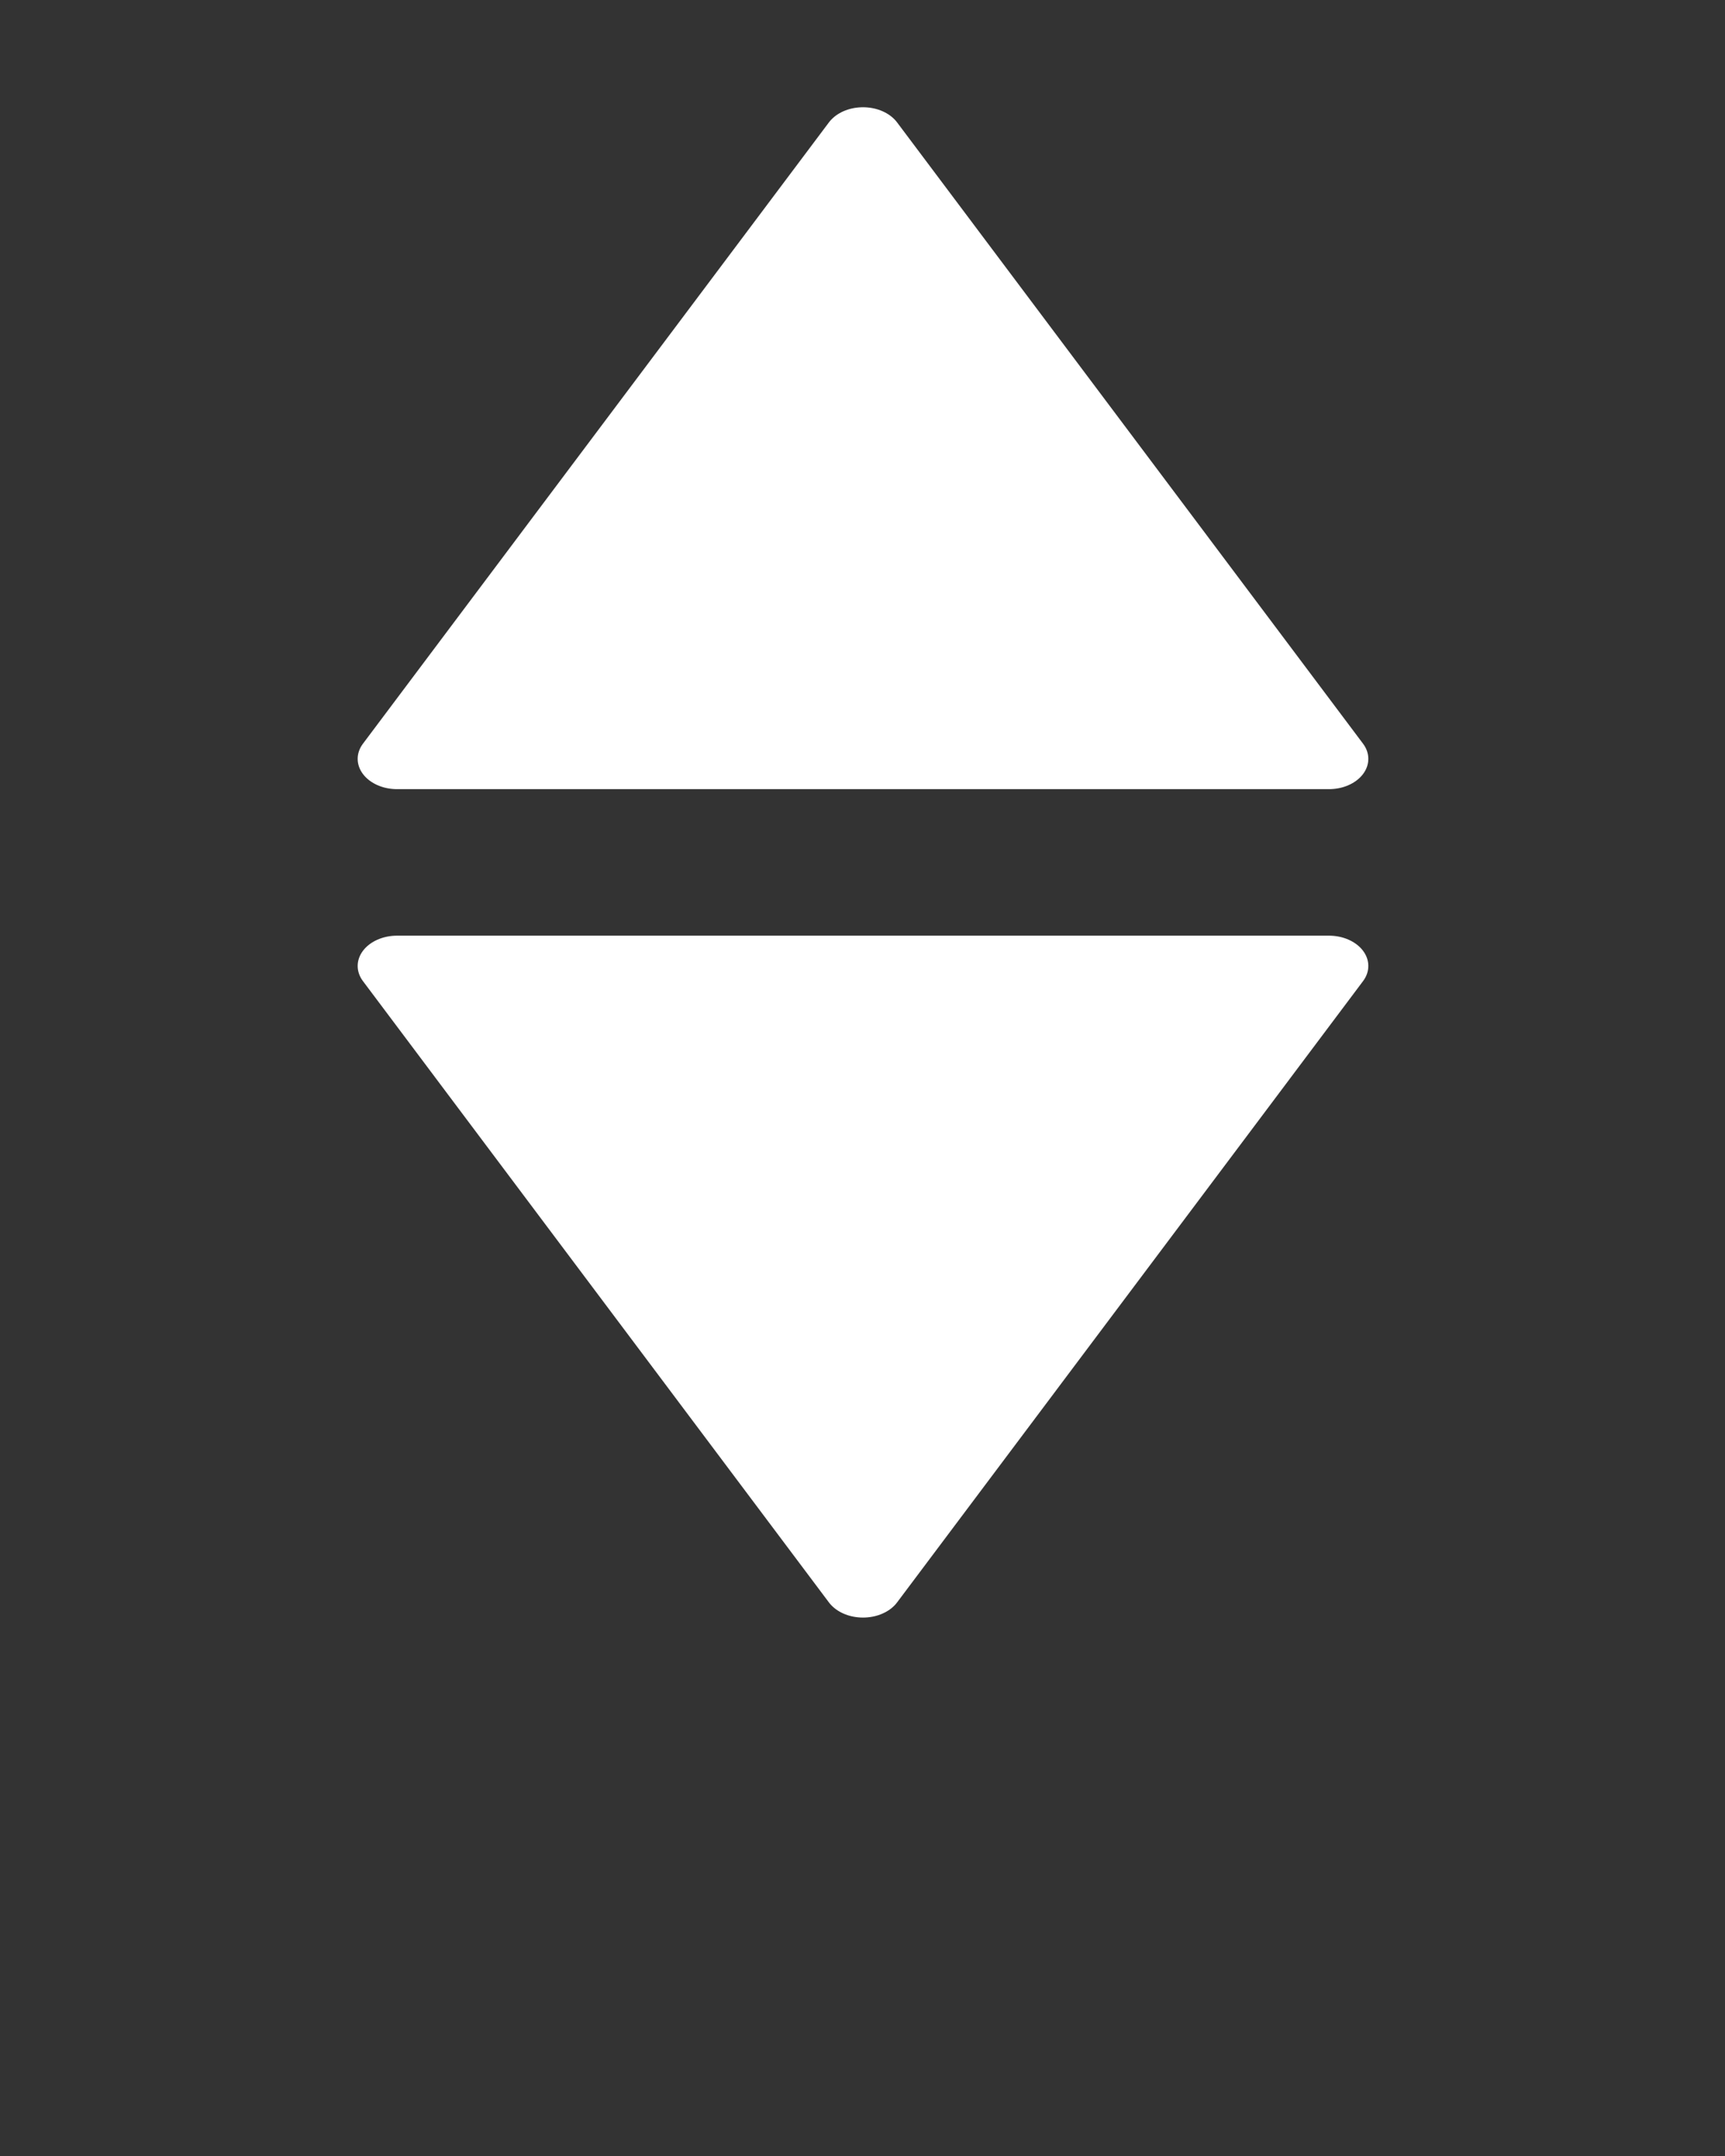
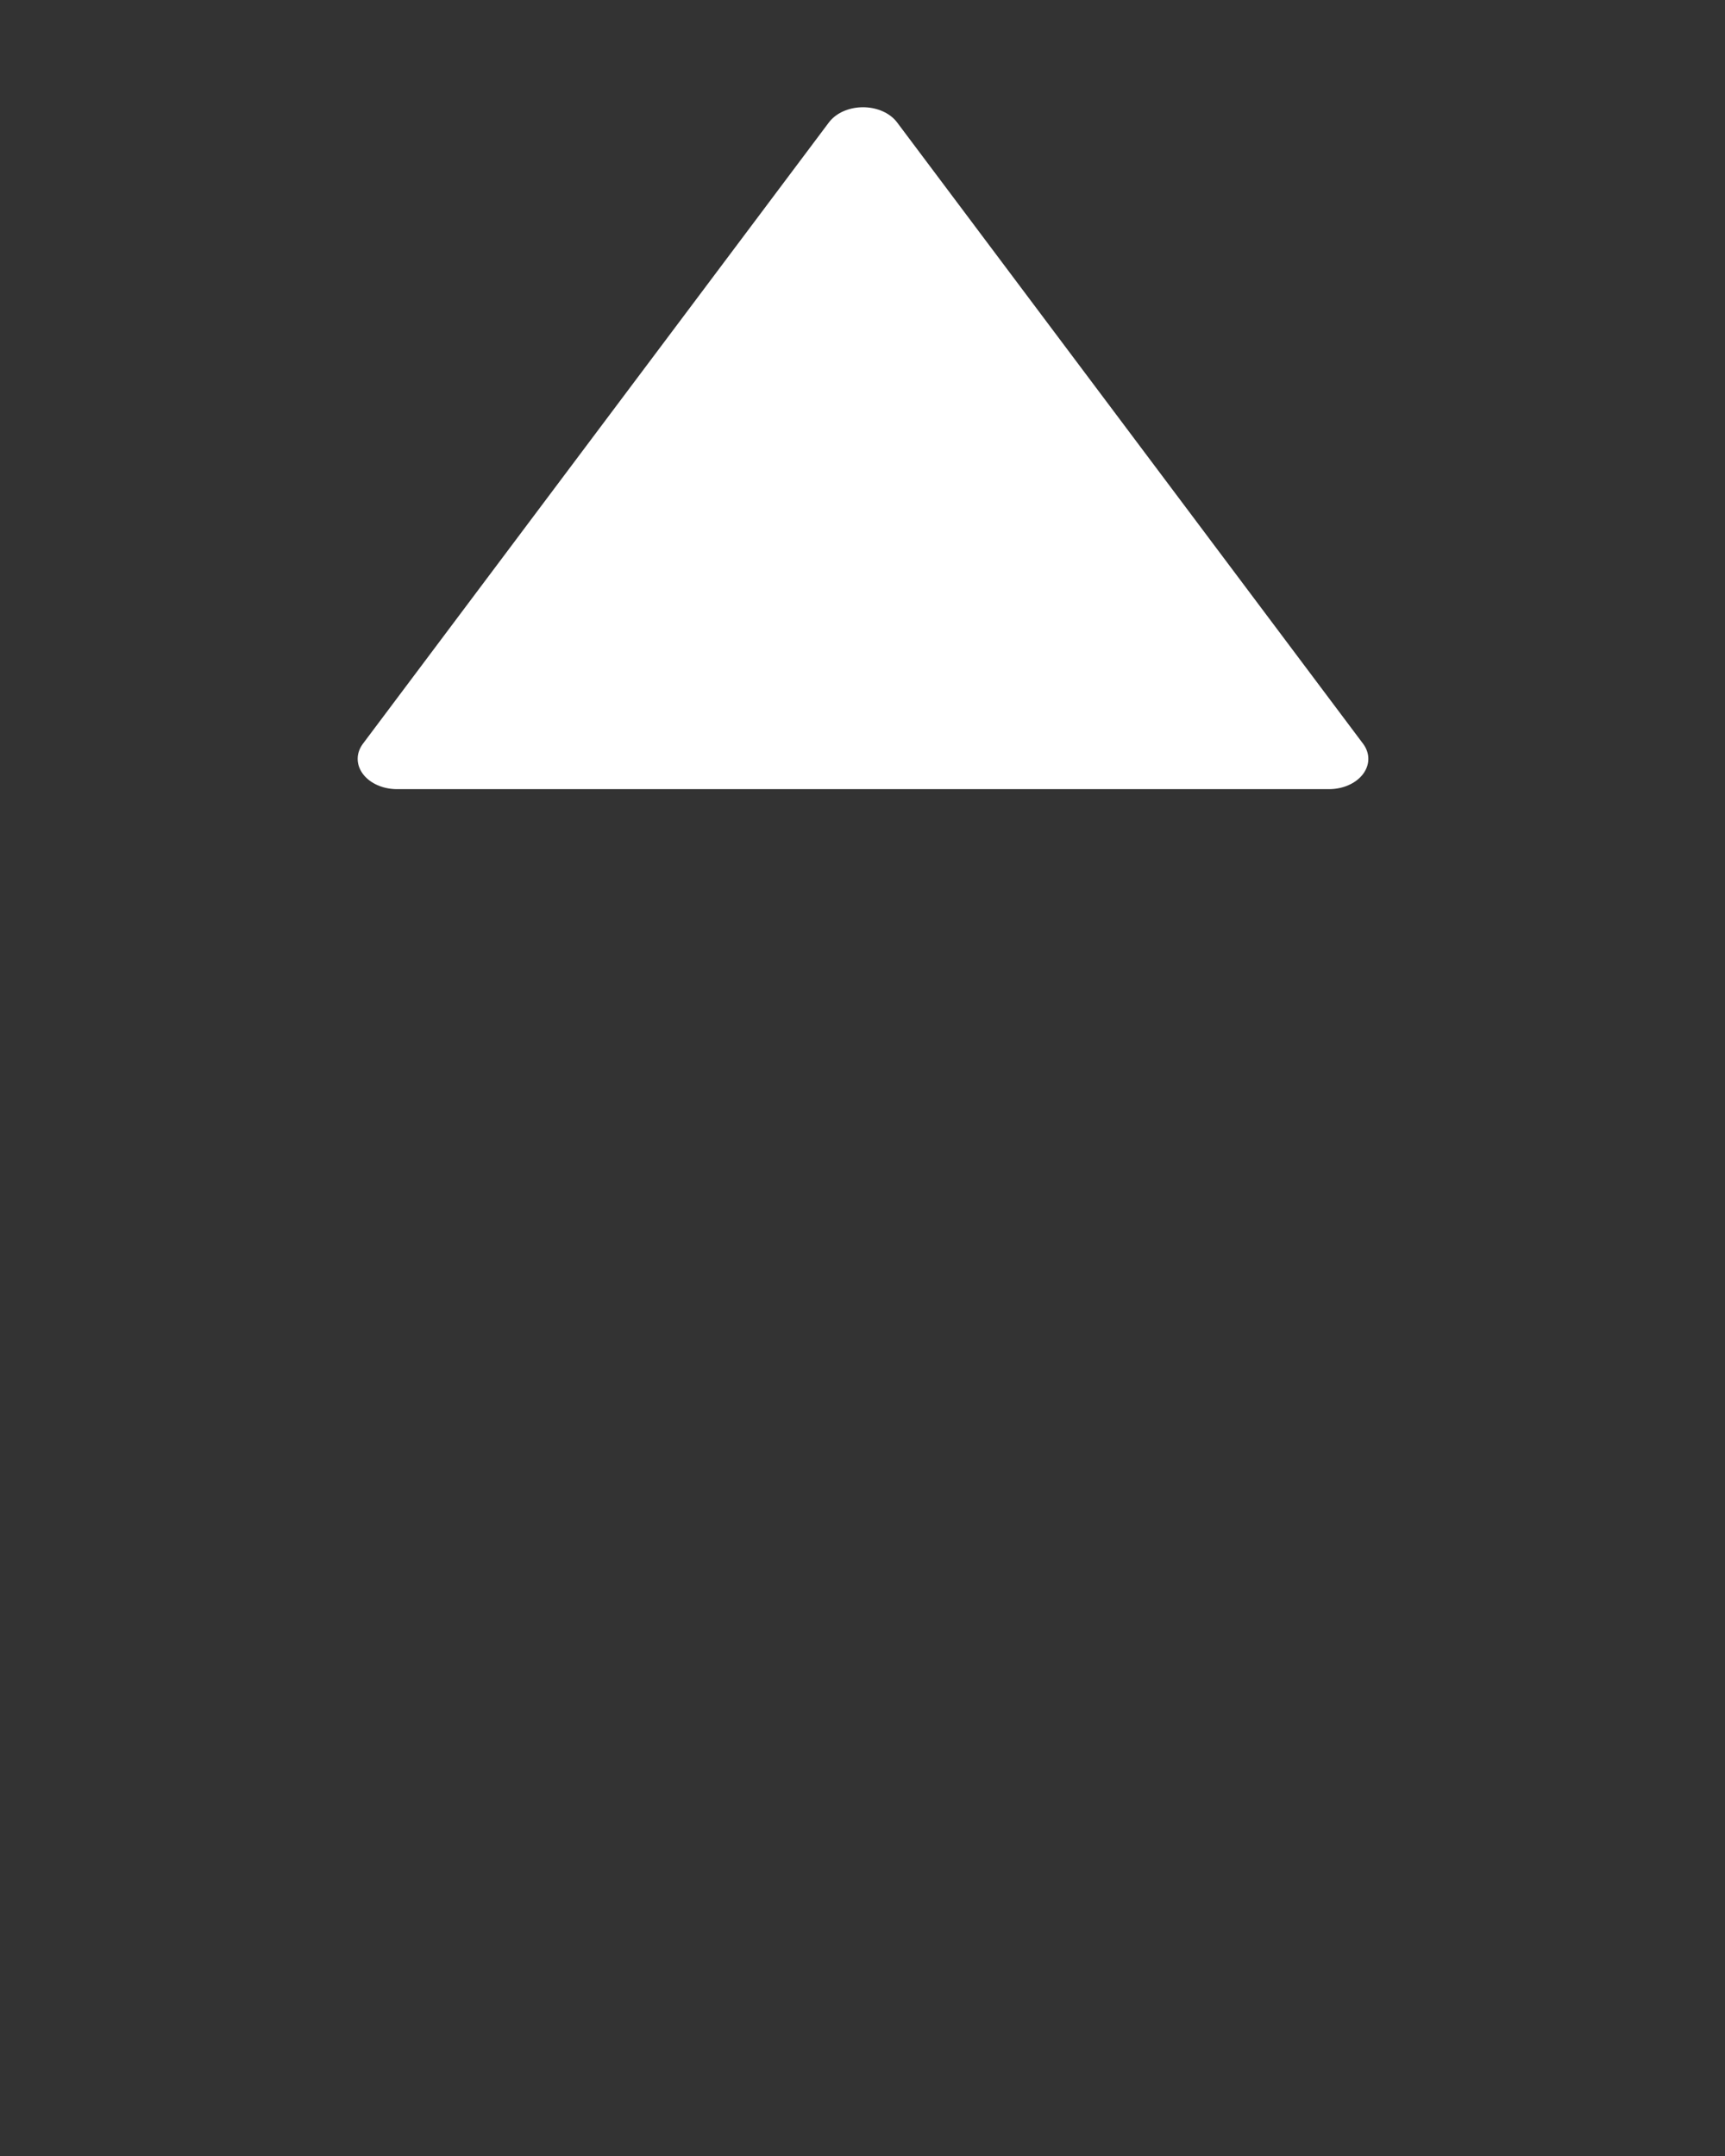
<svg xmlns="http://www.w3.org/2000/svg" xmlns:ns1="http://sodipodi.sourceforge.net/DTD/sodipodi-0.dtd" xmlns:ns2="http://www.inkscape.org/namespaces/inkscape" version="1.1" x="0px" y="0px" viewBox="0 0 100 125" id="svg4" ns1:docname="noun-up-down-arrow-877877.svg" ns2:version="1.4.2 (ebf0e940d0, 2025-05-08)">
  <rect x="0" y="0" width="100" height="125" fill="#333333" stroke="none" />
  <defs id="defs4" />
  <ns1:namedview id="namedview4" pagecolor="#ffffff" bordercolor="#000000" borderopacity="0.25" ns2:showpageshadow="2" ns2:pageopacity="0.0" ns2:pagecheckerboard="0" ns2:deskcolor="#d1d1d1" ns2:zoom="9" ns2:cx="49.944444" ns2:cy="49.166667" ns2:window-width="3440" ns2:window-height="1327" ns2:window-x="0" ns2:window-y="0" ns2:window-maximized="1" ns2:current-layer="svg4" />
  <g transform="translate(0,-952.362)" id="g3" style="fill:#ffffff;stroke:#ffffff">
    <g transform="translate(3.1384168e-8,-2e-5)" id="g2" style="fill:#ffffff;stroke:#ffffff">
-       <path transform="matrix(-0.93,0,0,0.716,-5.771,1002.474)" d="M -30.953,8.229 -60,58.541 -89.047,8.229 z" style="fill:#ffffff;stroke:#ffffff" fill="#000000" fill-opacity="1" stroke="#000000" stroke-width="4.905" stroke-linecap="round" stroke-linejoin="round" stroke-miterlimit="4" stroke-opacity="1" stroke-dasharray="none" id="path1" />
      <path style="fill:#ffffff;stroke:#ffffff" d="M -30.953,8.229 -60,58.541 -89.047,8.229 z" transform="matrix(-0.93,0,0,-0.716,-5.771,1002.251)" fill="#000000" fill-opacity="1" stroke="#000000" stroke-width="4.905" stroke-linecap="round" stroke-linejoin="round" stroke-miterlimit="4" stroke-opacity="1" stroke-dasharray="none" id="path2" />
    </g>
  </g>
</svg>